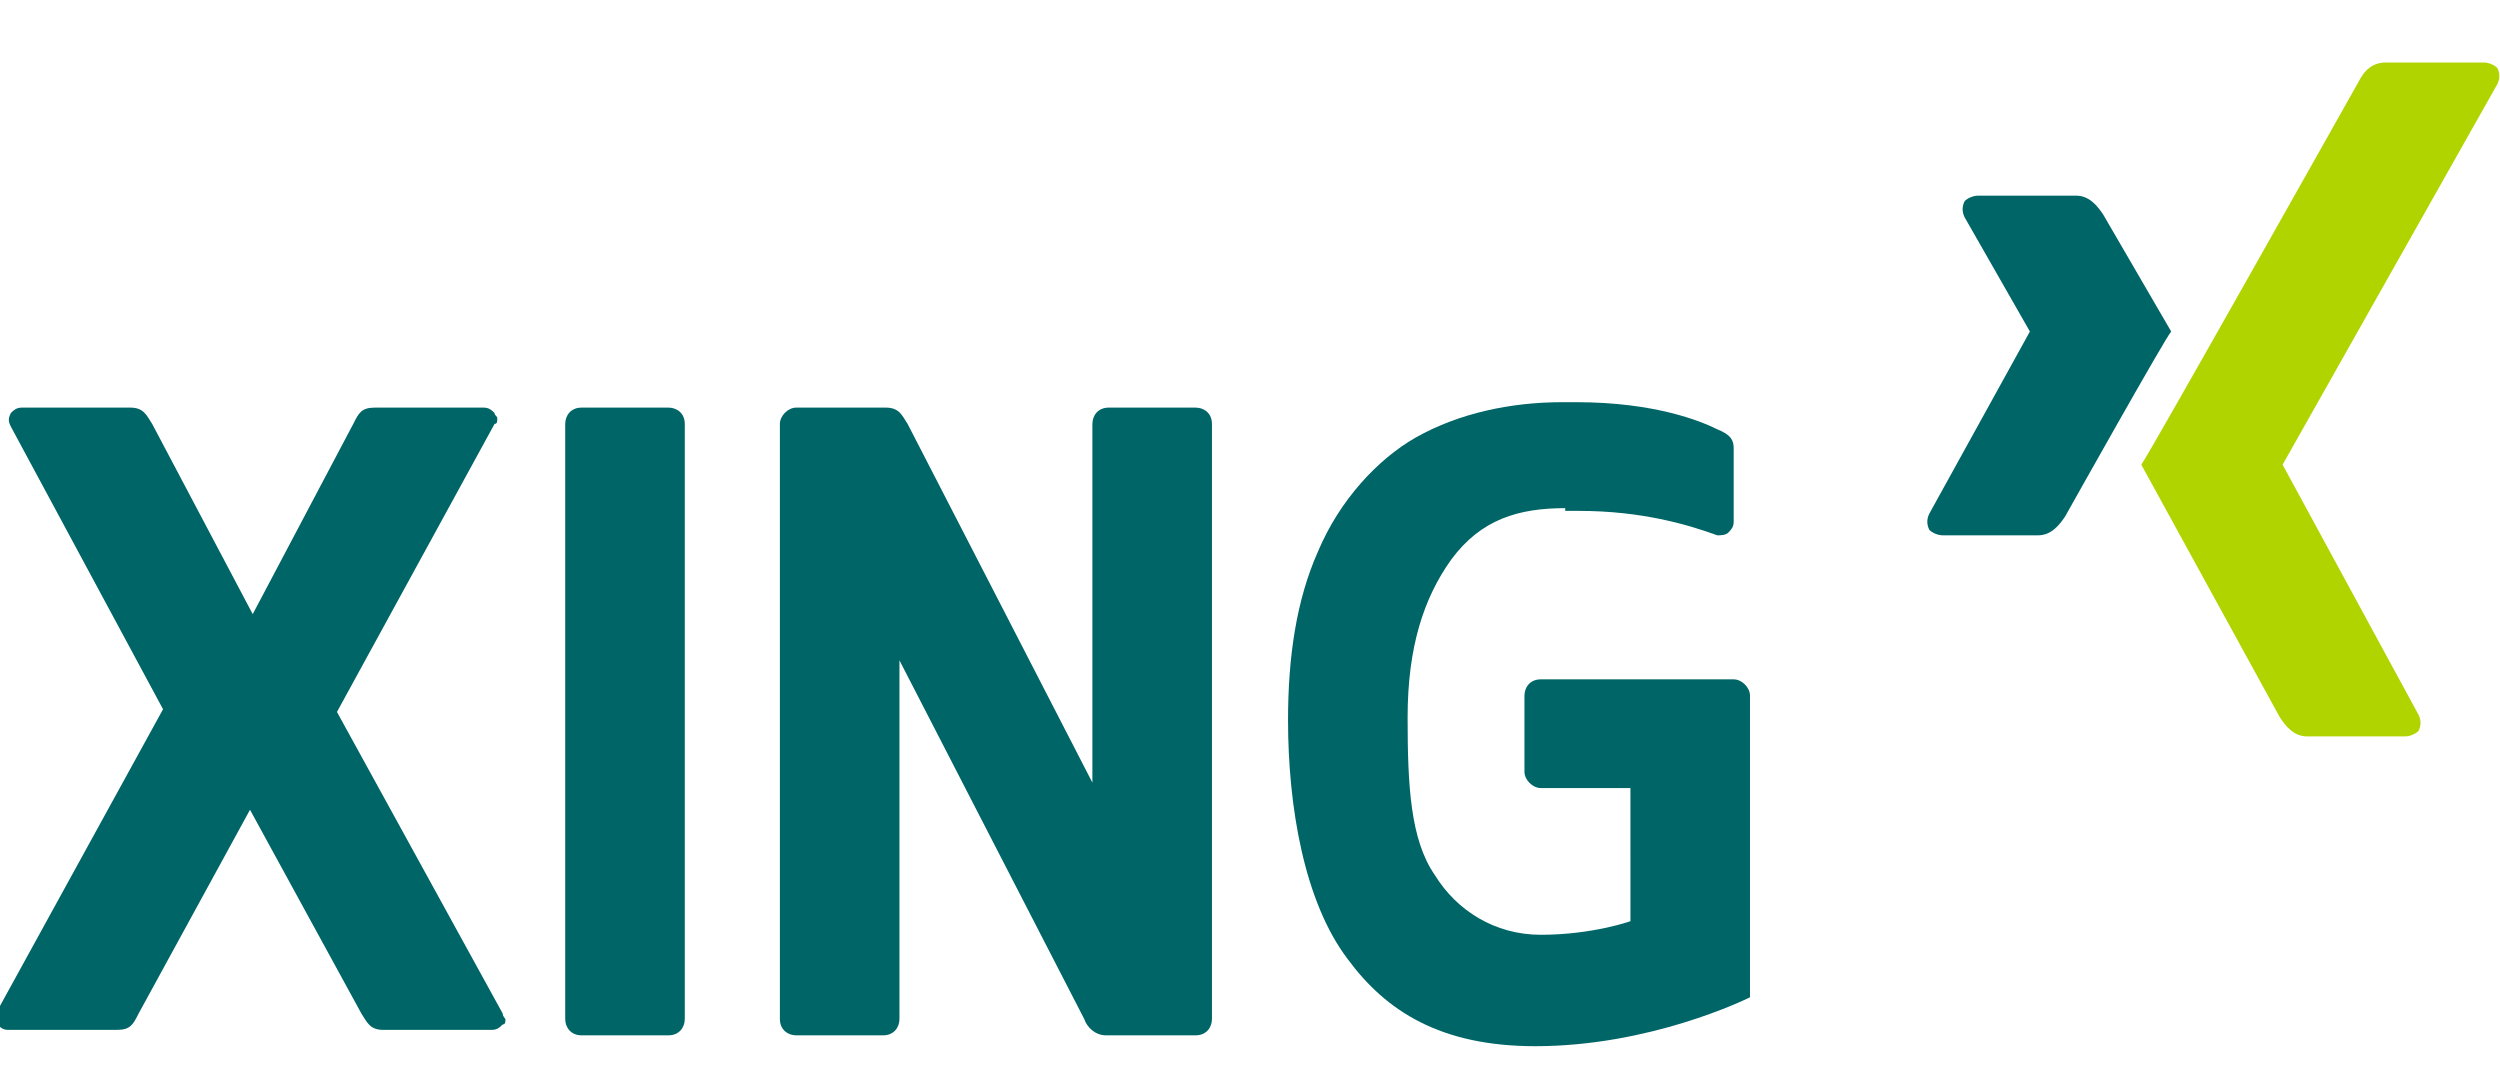
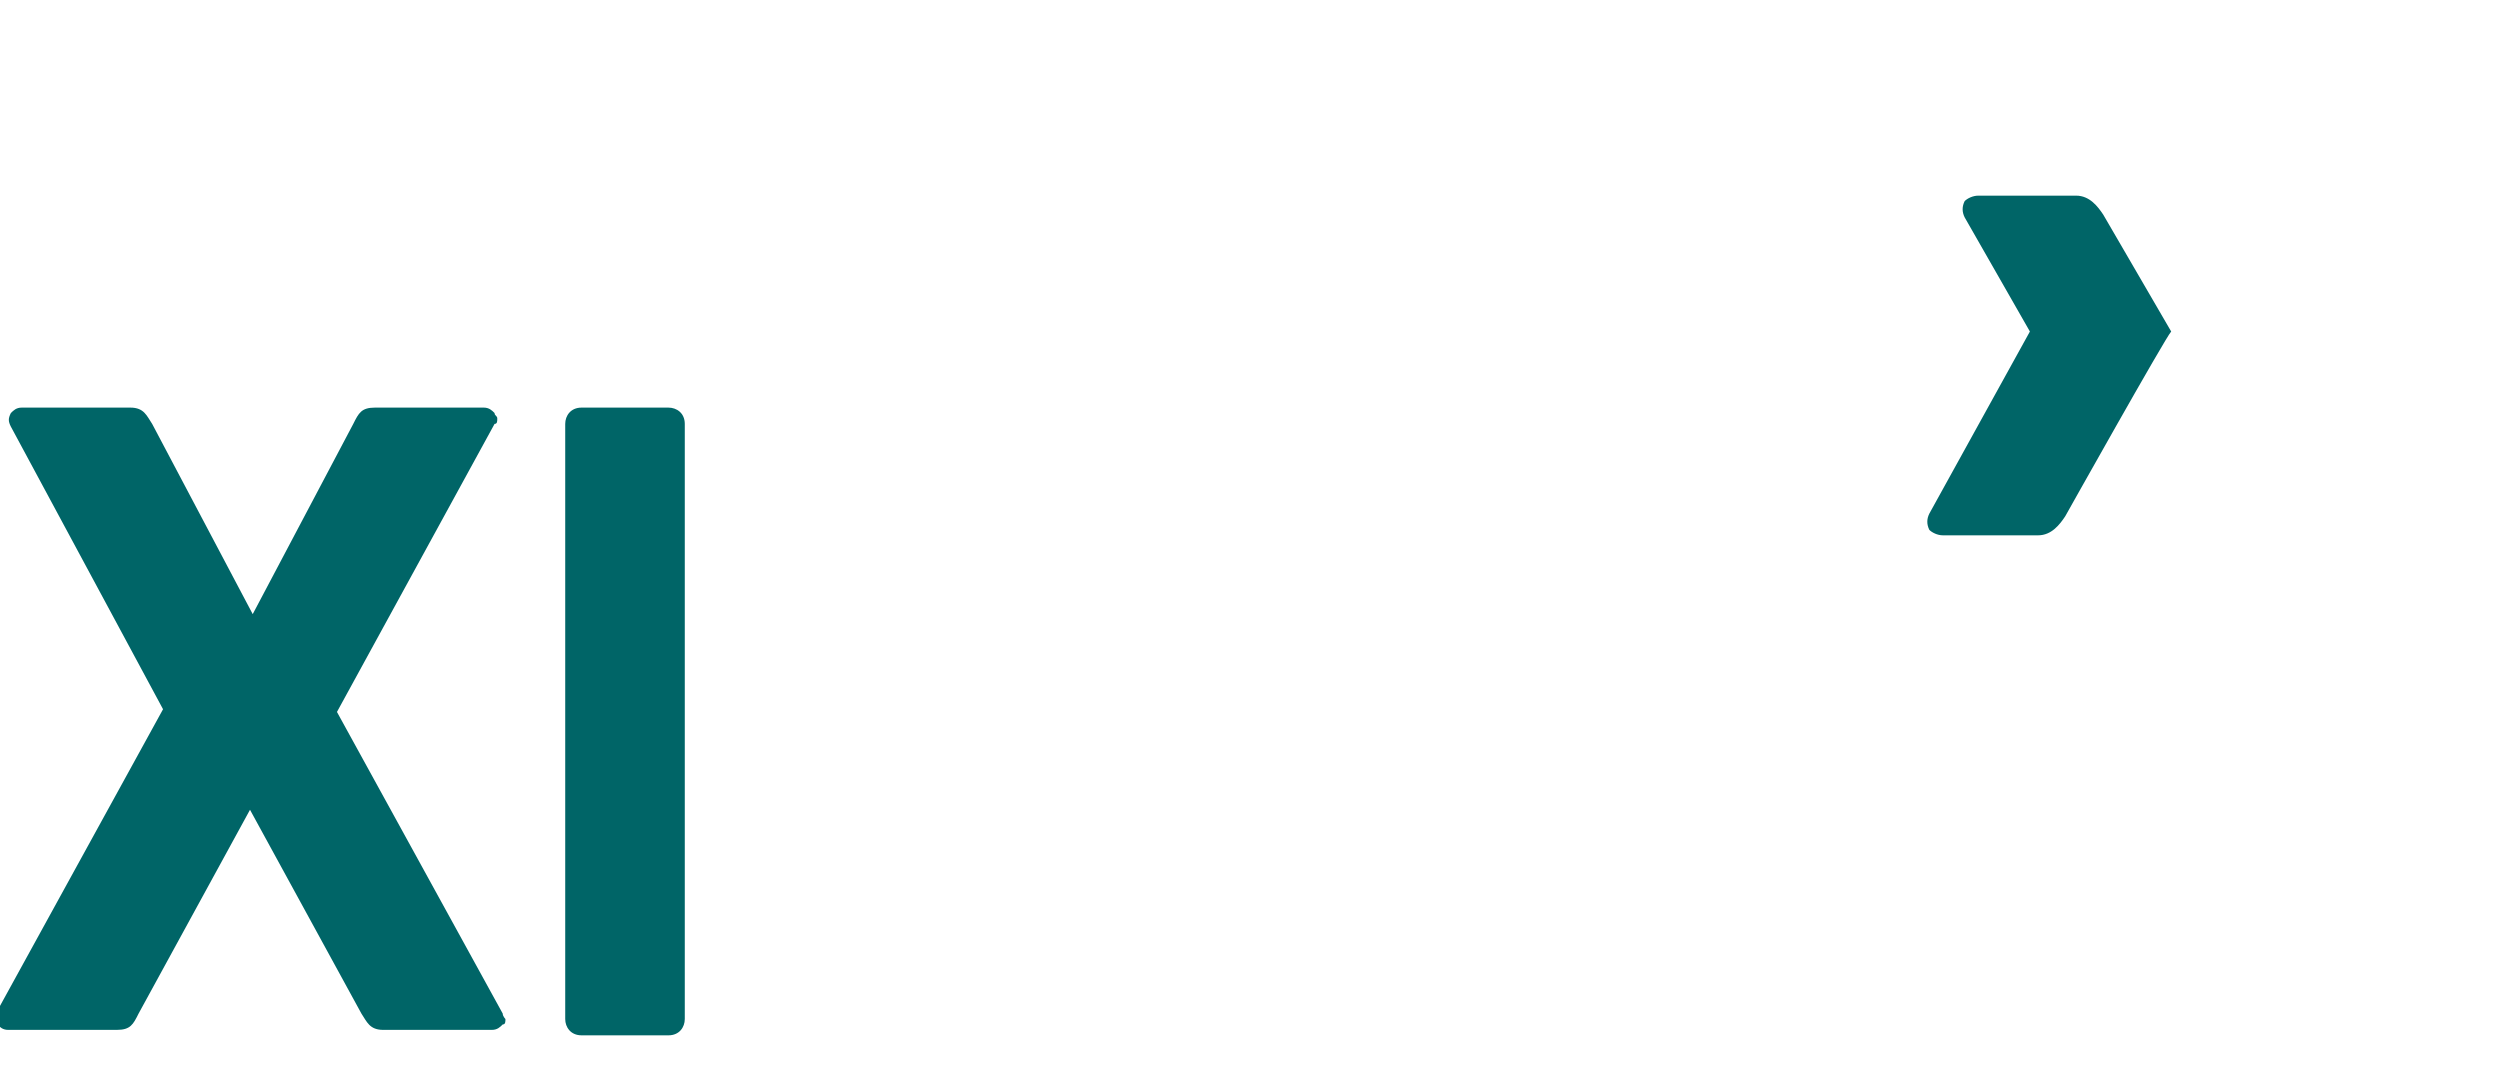
<svg xmlns="http://www.w3.org/2000/svg" version="1.1" id="XING_Logo__x28_pos_x29_" x="0px" y="0px" viewBox="0 0 92 40" style="enable-background:new 0 0 92 40;" xml:space="preserve">
  <style type="text/css">
	.st0{fill:#006567;}
	.st1{fill:#B0D400;}
</style>
  <g id="XING_Logo__x28_pos_x29__1_">
    <path class="st0" d="M9.3,22.6l3.7-7c0.2-0.4,0.3-0.6,0.8-0.6h4c0.2,0,0.3,0.1,0.4,0.2c0,0.1,0.1,0.1,0.1,0.2c0,0.1,0,0.2-0.1,0.2   l-5.8,10.6c0,0,0,0,0,0c0,0,0,0,0,0c0,0,6.1,11.1,6.1,11.1c0,0.1,0.1,0.2,0.1,0.2c0,0.1,0,0.2-0.1,0.2c-0.1,0.1-0.2,0.2-0.4,0.2h-4   c-0.5,0-0.6-0.3-0.8-0.6c0,0-4.1-7.5-4.1-7.5c0,0,0,0,0,0c0,0,0,0,0,0l-4.1,7.5c-0.2,0.4-0.3,0.6-0.8,0.6h-4   c-0.2,0-0.3-0.1-0.4-0.2c-0.1-0.1-0.1-0.3,0-0.5l6.1-11.1c0,0,0,0,0,0L0.4,15.7c-0.1-0.2-0.1-0.3,0-0.5C0.5,15.1,0.6,15,0.8,15h4   c0.5,0,0.6,0.3,0.8,0.6L9.3,22.6C9.3,22.6,9.3,22.6,9.3,22.6C9.3,22.6,9.3,22.6,9.3,22.6z" />
-     <path class="st0" d="M40.2,28.8C40.2,28.8,40.2,28.8,40.2,28.8l0-13.2c0-0.3,0.2-0.6,0.6-0.6H44c0.3,0,0.6,0.2,0.6,0.6v21.9   c0,0.3-0.2,0.6-0.6,0.6h-3.3c-0.4,0-0.7-0.3-0.8-0.6c0,0-6.8-13.2-6.8-13.2c0,0,0,0,0,0c0,0,0,0,0,0v13.2c0,0.3-0.2,0.6-0.6,0.6   h-3.2c-0.3,0-0.6-0.2-0.6-0.6V15.6c0-0.3,0.3-0.6,0.6-0.6h3.3c0.5,0,0.6,0.3,0.8,0.6L40.2,28.8C40.2,28.8,40.2,28.8,40.2,28.8z" />
    <path class="st0" d="M20.8,37.5V15.6c0-0.3,0.2-0.6,0.6-0.6h3.2c0.3,0,0.6,0.2,0.6,0.6v21.9c0,0.3-0.2,0.6-0.6,0.6h-3.2   C21,38.1,20.8,37.8,20.8,37.5z" />
-     <path class="st0" d="M57.6,18.7c-1.7,0-3.1,0.4-4.2,1.9c-1,1.4-1.6,3.2-1.6,5.8c0,2.5,0.1,4.5,1,5.8c0.8,1.3,2.2,2.2,3.9,2.2l0,0   c1.9,0,3.3-0.5,3.3-0.5c0,0,0,0,0,0V29c0,0,0,0,0,0h-3.3c-0.3,0-0.6-0.3-0.6-0.6v-2.8c0-0.3,0.2-0.6,0.6-0.6h7.1   c0.3,0,0.6,0.3,0.6,0.6c0,0,0,11.1,0,11.1c-0.2,0.1-3.7,1.8-7.9,1.8c-3.5,0-5.5-1.3-6.9-3.2c-1.6-2.1-2.2-5.6-2.2-8.8   c0-2.3,0.3-4.4,1.1-6.2c0.8-1.9,2.2-3.4,3.6-4.2c1.6-0.9,3.5-1.3,5.4-1.3h0.5c2.9,0,4.6,0.7,5.2,1c0.5,0.2,0.6,0.4,0.6,0.7v2.7   c0,0.2-0.1,0.3-0.2,0.4c-0.1,0.1-0.3,0.1-0.4,0.1c-1.1-0.4-2.8-0.9-5.1-0.9H57.6z" />
    <g>
-       <path class="st1" d="M87.8,2.3c-0.5,0-0.8,0.3-1,0.7c0,0-7.7,13.7-8,14.1c0,0,5.1,9.3,5.1,9.3c0.2,0.3,0.5,0.7,1,0.7h3.6    c0.2,0,0.4-0.1,0.5-0.2c0.1-0.2,0.1-0.4,0-0.6l-5-9.2c0,0,0,0,0,0l7.9-14c0.1-0.2,0.1-0.4,0-0.6c-0.1-0.1-0.3-0.2-0.5-0.2H87.8z" />
      <path class="st0" d="M72.8,7.2c-0.2,0-0.4,0.1-0.5,0.2c-0.1,0.2-0.1,0.4,0,0.6l2.4,4.2c0,0,0,0,0,0L71,18.9    c-0.1,0.2-0.1,0.4,0,0.6c0.1,0.1,0.3,0.2,0.5,0.2H75c0.5,0,0.8-0.4,1-0.7c0,0,3.7-6.6,3.9-6.8c0,0-2.5-4.3-2.5-4.3    c-0.2-0.3-0.5-0.7-1-0.7H72.8z" />
    </g>
  </g>
</svg>